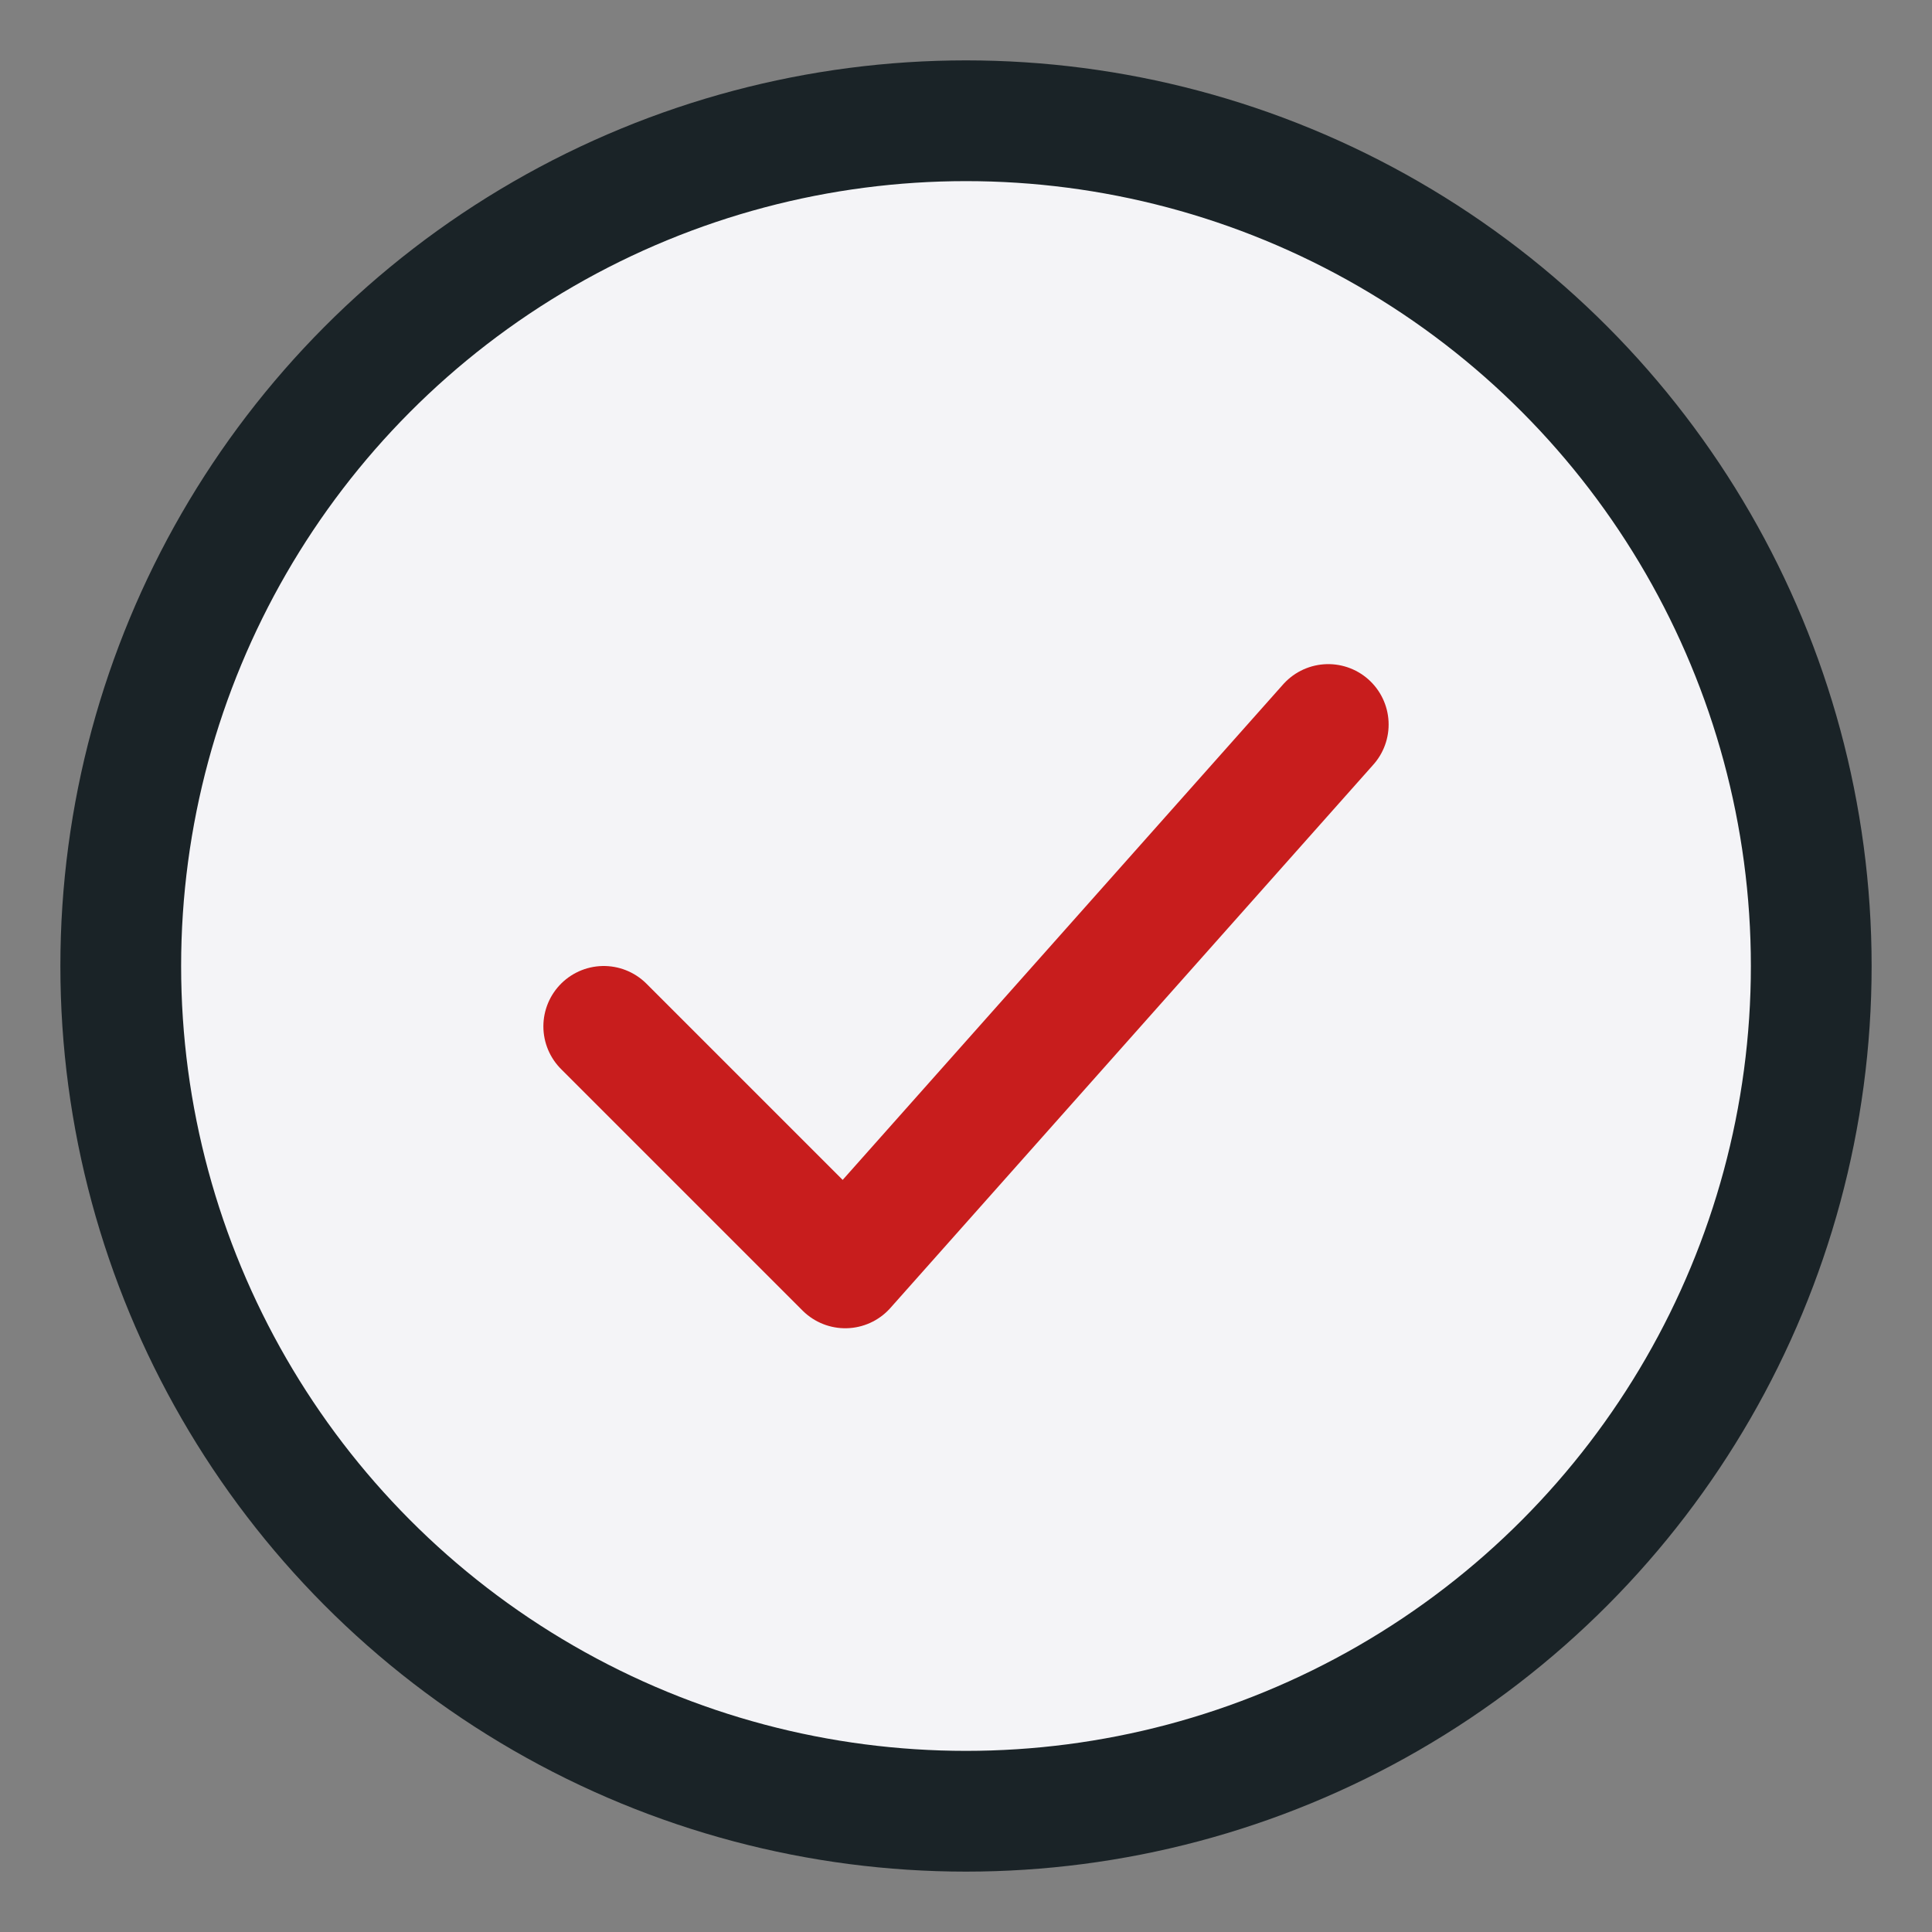
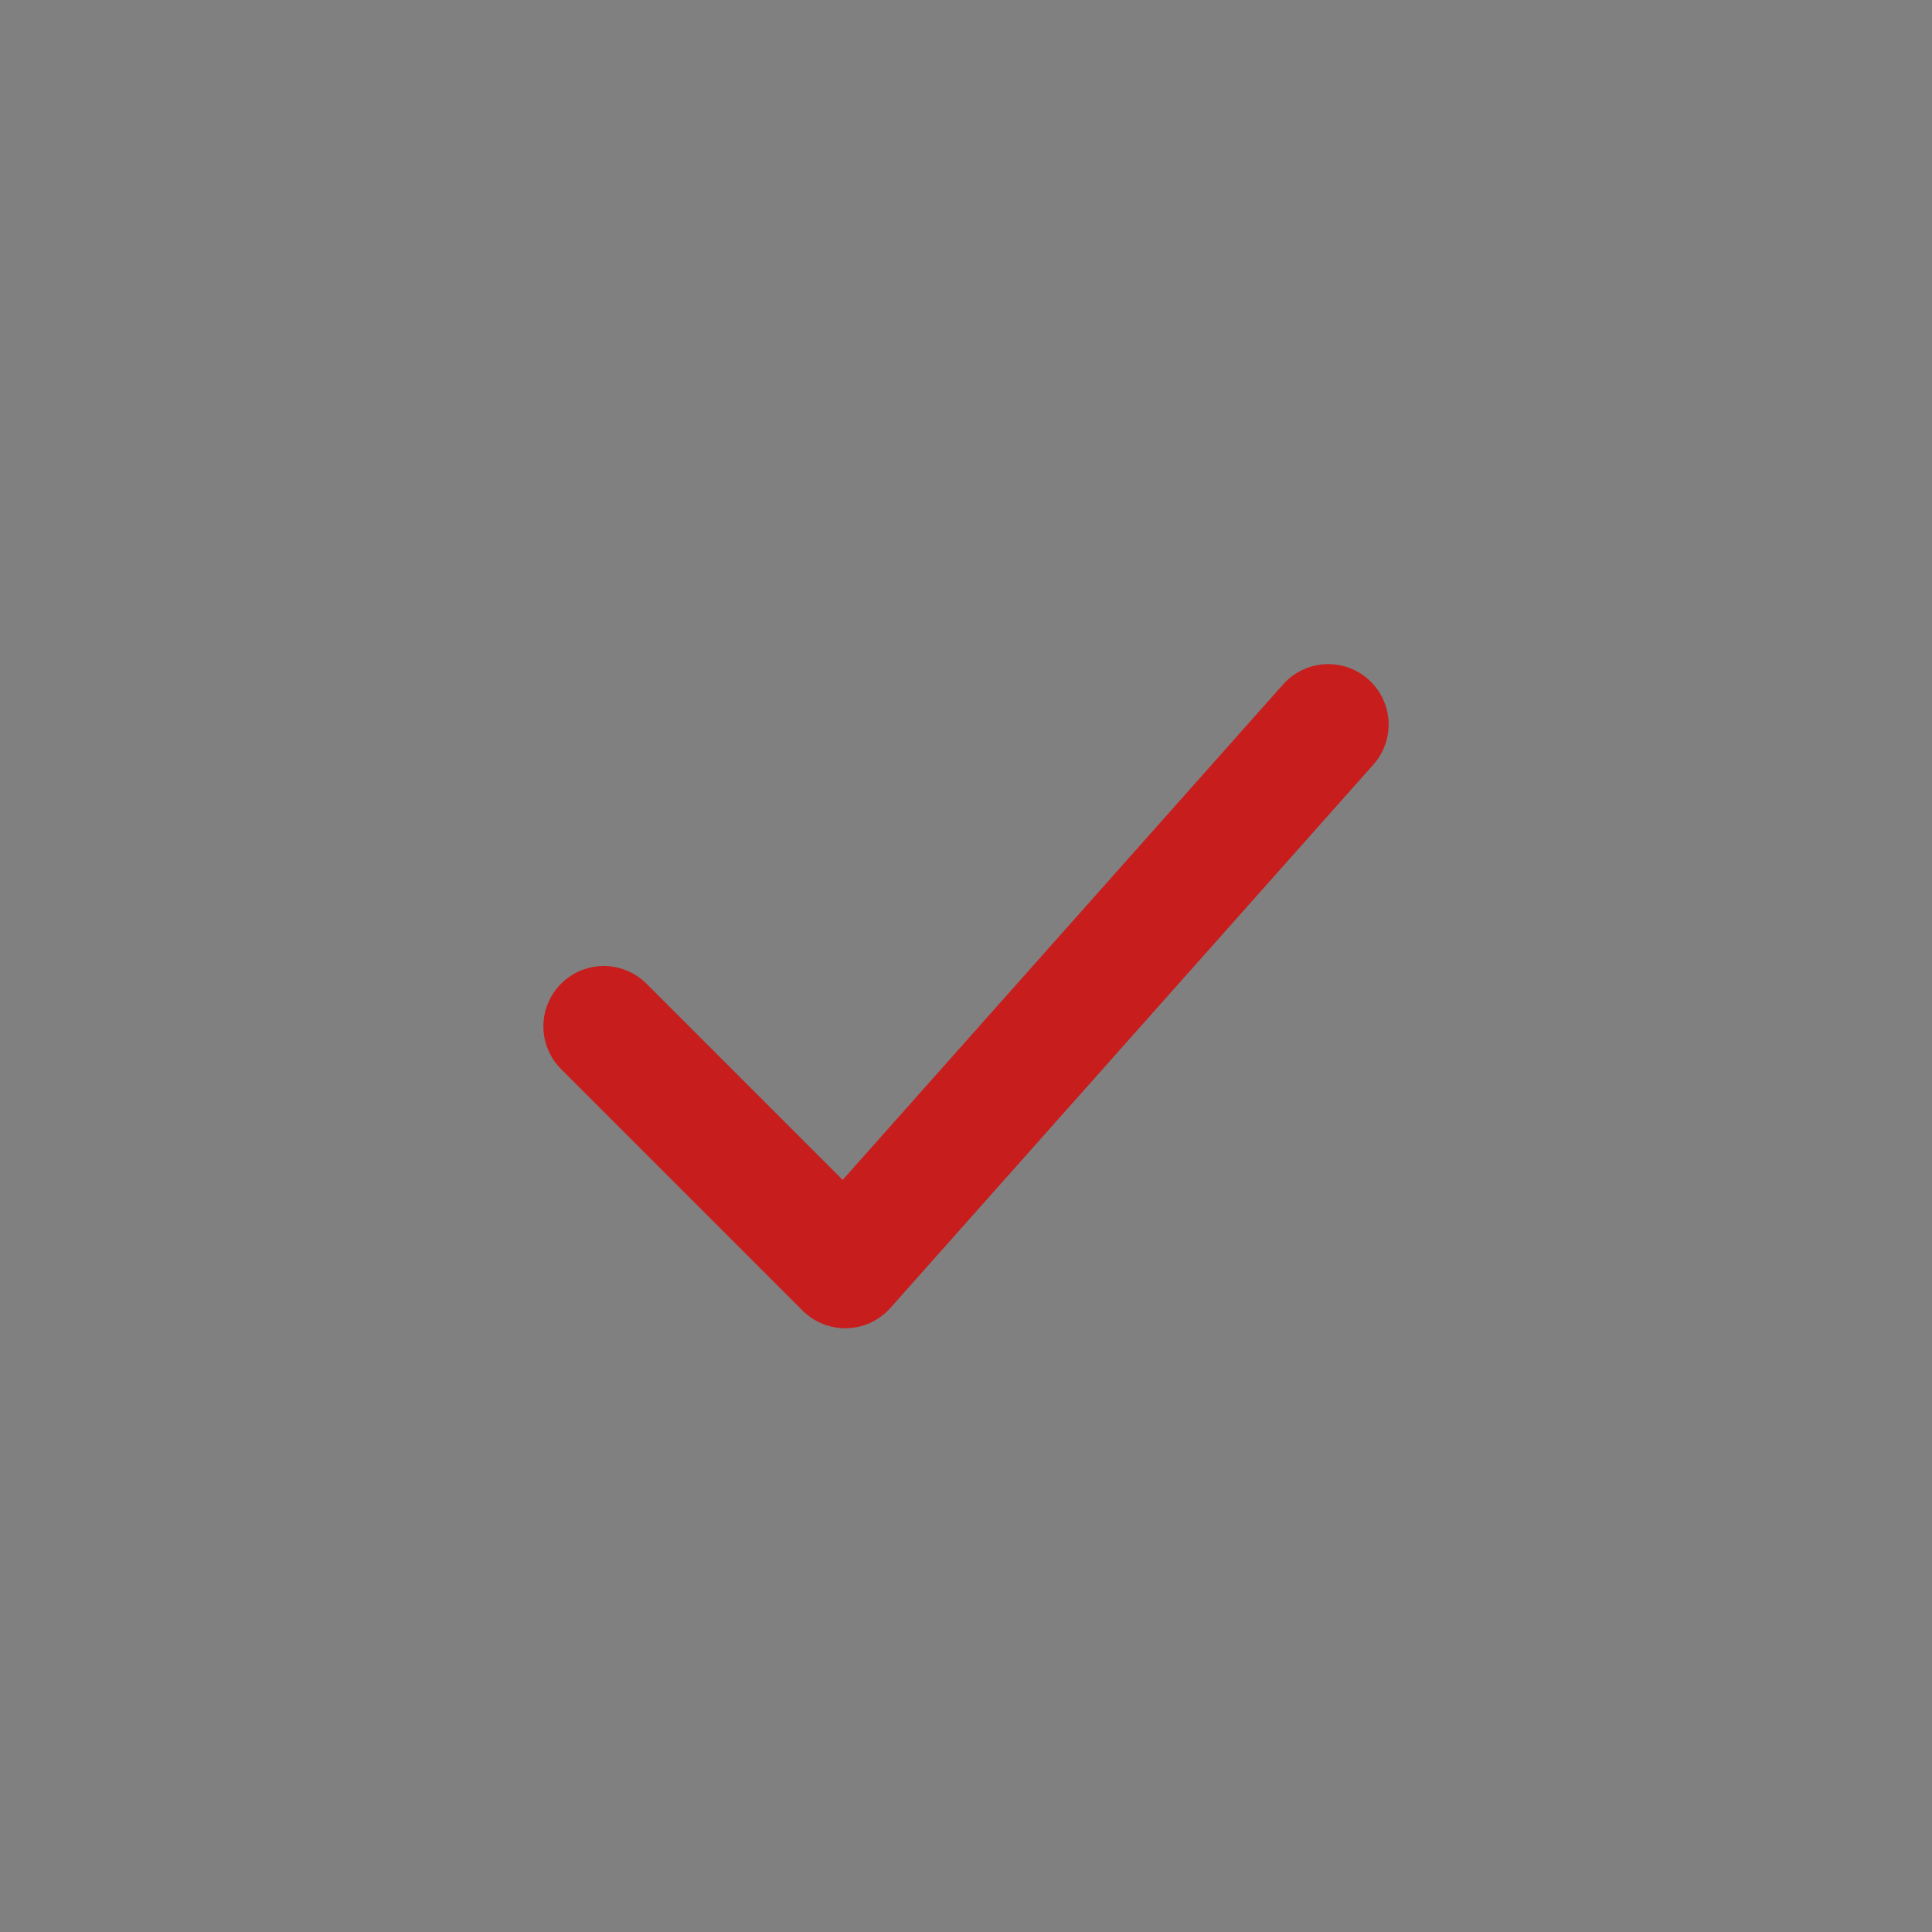
<svg xmlns="http://www.w3.org/2000/svg" width="32" height="32" viewBox="0 0 32 32">
  <rect x="0" y="0" width="32" height="32" fill="#808080" stroke="none" />
-   <circle cx="16" cy="16" r="14" fill="#F4F4F7" stroke="#1A2327" stroke-width="2" />
  <path d="M10 17l4 4 8-9" fill="none" stroke="#C81D1D" stroke-width="2" stroke-linecap="round" stroke-linejoin="round" />
</svg>